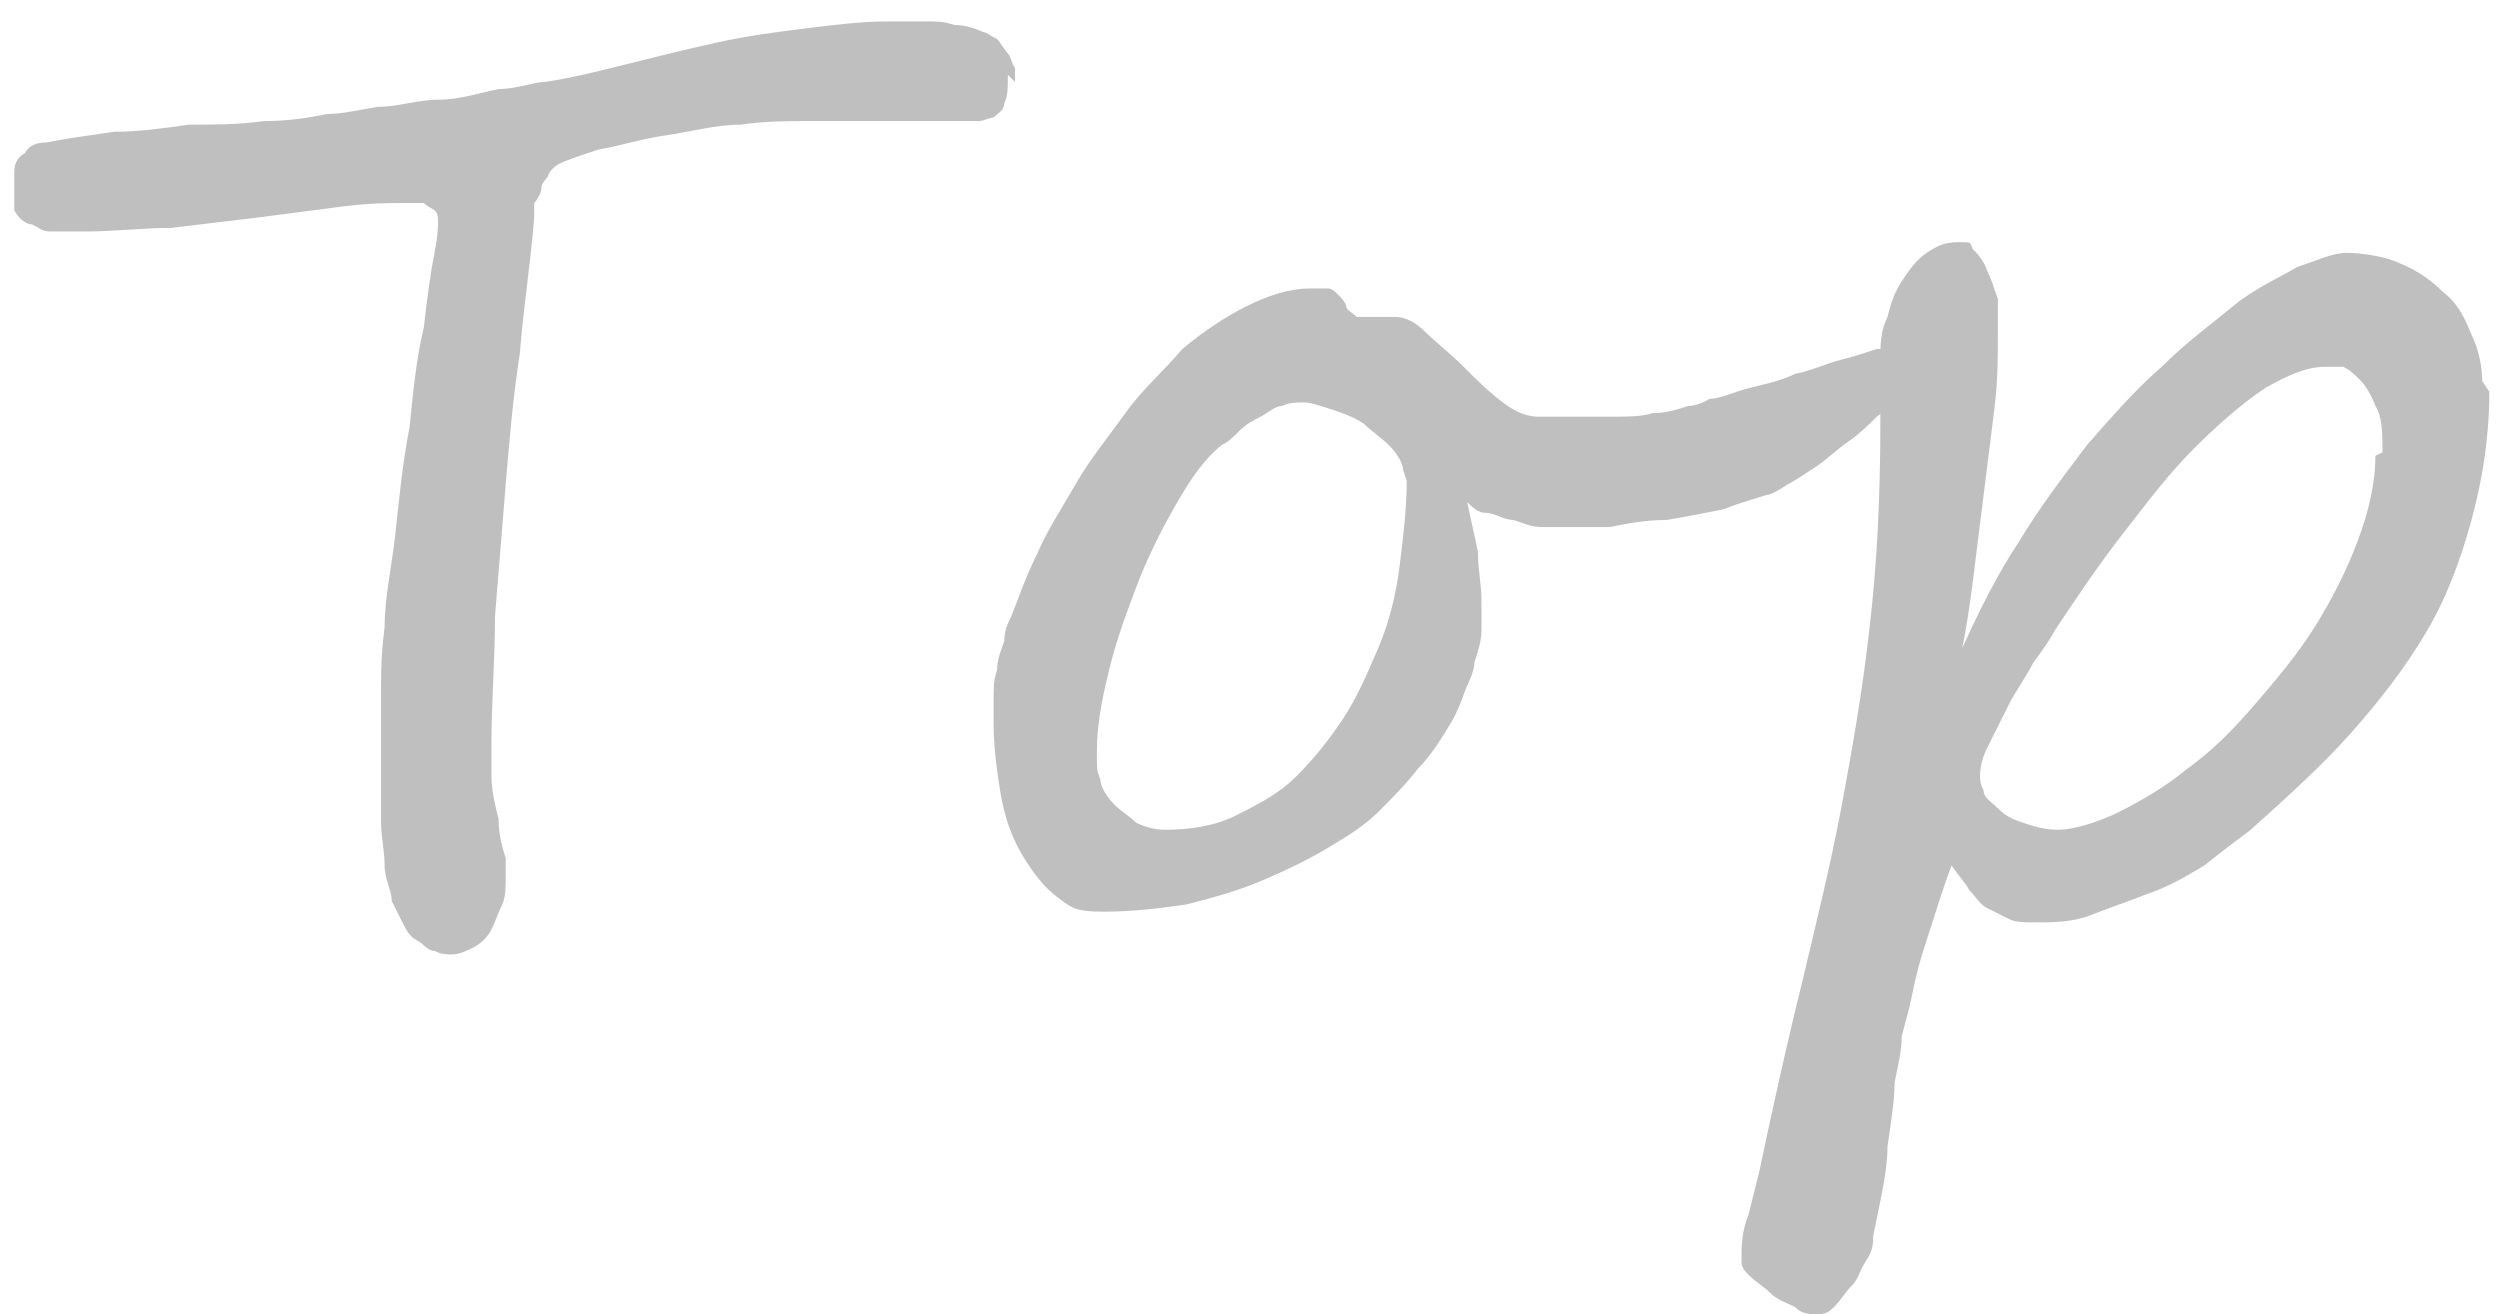
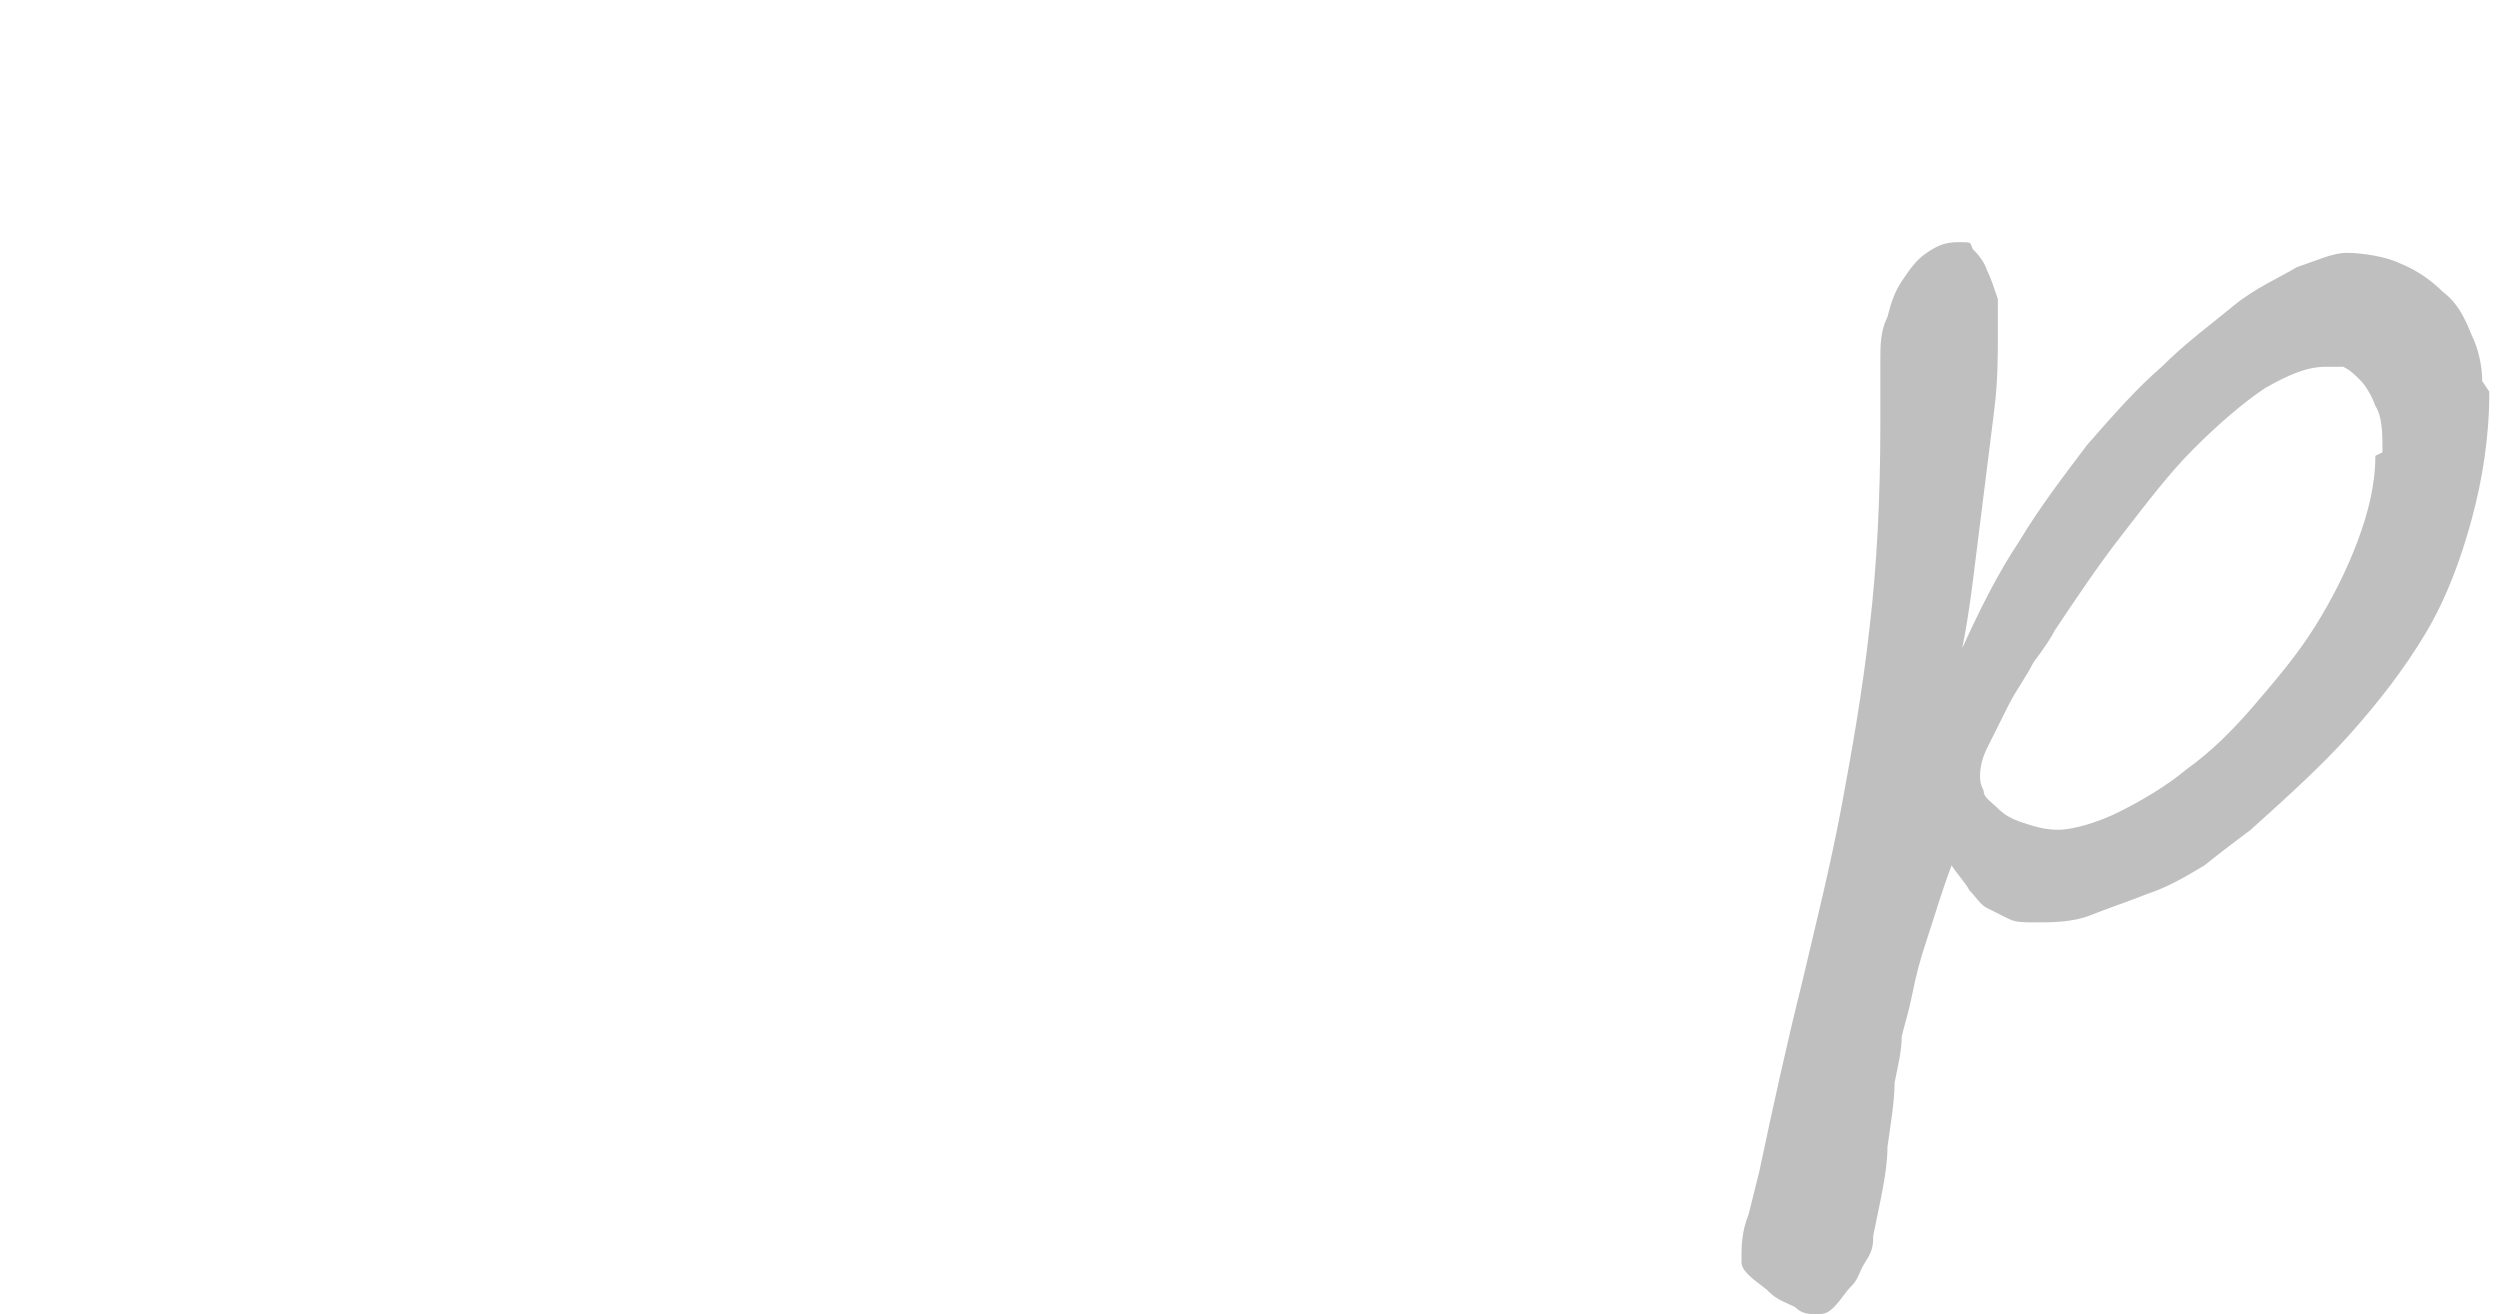
<svg xmlns="http://www.w3.org/2000/svg" id="_レイヤー_1" data-name="レイヤー 1" version="1.1" viewBox="0 0 70.2 36.9">
  <defs>
    <style>
      .cls-1 {
        fill: #bfbfbf;
        stroke-width: 0px;
      }
    </style>
  </defs>
-   <path class="cls-1" d="M28.3,2.1c0,.4,0,.6-.1.8,0,.2-.2.3-.3.4-.1,0-.3.1-.4.1-.2,0-.3,0-.5,0-.4,0-.8,0-1.1,0-.3,0-.7,0-1,0-.3,0-.7,0-1,0-.4,0-.8,0-1.3,0s-1.1,0-1.8.1c-.7,0-1.4.2-2.1.3-.7.1-1.3.3-1.9.4-.6.2-.9.3-1.1.4,0,0-.2.1-.3.3,0,.1-.2.2-.2.4,0,.1-.1.3-.2.4,0,.1,0,.3,0,.4-.1,1.3-.3,2.5-.4,3.8-.2,1.3-.3,2.5-.4,3.7-.1,1.2-.2,2.5-.3,3.7,0,1.2-.1,2.4-.1,3.6s0,.5,0,.9c0,.4.1.8.2,1.2,0,.4.1.8.2,1.1,0,.3,0,.5,0,.6,0,.2,0,.5-.1.7s-.2.5-.3.7c-.1.2-.3.4-.5.5-.2.1-.4.2-.6.2s-.3,0-.5-.1c-.2,0-.3-.2-.5-.3-.2-.1-.3-.3-.4-.5-.1-.2-.2-.4-.3-.6,0-.3-.2-.6-.2-1,0-.4-.1-.8-.1-1.2,0-.4,0-.8,0-1.3,0-.4,0-.8,0-1.1s0-.6,0-.9c0-.2,0-.4,0-.5,0-.4,0-.9.1-1.7,0-.8.2-1.7.3-2.6s.2-2,.4-3c.1-1,.2-2,.4-2.8.1-.9.2-1.6.3-2.1s.1-.8.1-.8c0-.2,0-.3-.1-.4,0,0-.2-.1-.3-.2-.1,0-.2,0-.3,0,0,0-.1,0-.2,0-.5,0-1,0-1.8.1s-1.5.2-2.3.3c-.8.1-1.7.2-2.5.3-.8,0-1.6.1-2.4.1h-.5c-.2,0-.3,0-.5,0-.2,0-.3-.1-.5-.2-.2,0-.4-.2-.5-.4,0-.1,0-.3,0-.5,0-.2,0-.4,0-.6,0-.2.1-.4.3-.5.1-.2.3-.3.6-.3.5-.1,1.2-.2,1.9-.3.7,0,1.4-.1,2.1-.2.7,0,1.4,0,2.1-.1.7,0,1.3-.1,1.8-.2.4,0,.8-.1,1.4-.2.6,0,1.1-.2,1.7-.2.6,0,1.2-.2,1.7-.3.5,0,1-.2,1.3-.2.7-.1,1.5-.3,2.3-.5.8-.2,1.6-.4,2.5-.6s1.7-.3,2.5-.4c.8-.1,1.6-.2,2.3-.2s.2,0,.4,0c.2,0,.4,0,.7,0,.3,0,.5,0,.8.1.3,0,.6.1.8.2.1,0,.2.1.4.2.1.1.2.3.3.4s.1.3.2.4c0,.1,0,.3,0,.4Z" />
-   <path class="cls-1" d="M53.5,10.3c0,.2,0,.4-.2.7-.1.2-.3.5-.6.7-.2.2-.5.5-.8.7-.3.2-.6.5-.9.7-.3.2-.6.4-.8.5-.3.2-.5.3-.6.3-.3.1-.7.2-1.2.4-.5.1-1,.2-1.6.3-.6,0-1.1.1-1.6.2-.5,0-1,0-1.3,0s-.3,0-.6,0-.5-.1-.8-.2c-.3,0-.5-.2-.8-.2-.2,0-.4-.2-.5-.3.1.5.2.9.3,1.4,0,.5.1.9.1,1.4s0,.5,0,.8c0,.3-.1.6-.2.9,0,.3-.2.6-.3.9-.1.3-.2.5-.3.7-.3.5-.6,1-1,1.4-.3.4-.7.8-1.1,1.2-.4.4-.9.7-1.4,1-.5.3-1.1.6-1.8.9-.7.3-1.4.5-2.2.7-.7.1-1.5.2-2.3.2s-.9-.1-1.3-.4c-.4-.3-.7-.7-1-1.2-.3-.5-.5-1.1-.6-1.7-.1-.6-.2-1.3-.2-2s0-.4,0-.7c0-.3,0-.5.1-.8,0-.3.1-.5.2-.8,0-.3.1-.5.2-.7.2-.5.4-1.1.7-1.7.3-.7.7-1.3,1.1-2,.4-.7.9-1.3,1.4-2,.5-.7,1.1-1.2,1.6-1.8.6-.5,1.2-.9,1.8-1.2.6-.3,1.2-.5,1.8-.5s.4,0,.5,0c.1,0,.2.1.3.2,0,0,.2.2.2.3s.2.2.3.3c0,0,0,0,.2,0s.2,0,.4,0c.1,0,.3,0,.5,0s.5.1.8.4c.3.3.7.6,1.1,1,.4.4.7.7,1.1,1,.4.3.7.4,1,.4s.7,0,1,0c.4,0,.8,0,1.1,0,.4,0,.8,0,1.1-.1.4,0,.7-.1,1-.2,0,0,.3,0,.6-.2.3,0,.7-.2,1.1-.3.4-.1.9-.2,1.3-.4.5-.1.9-.3,1.3-.4s.7-.2,1-.3c.3,0,.4-.1.4-.1,0,0,.1,0,.2,0,0,0,0,.1,0,.2ZM39.4,13.2c0-.2-.2-.5-.4-.7-.2-.2-.5-.4-.7-.6-.3-.2-.6-.3-.9-.4-.3-.1-.6-.2-.8-.2s-.4,0-.6.1c-.2,0-.4.2-.6.3-.2.1-.4.2-.6.4s-.3.3-.5.4c-.5.4-.9,1-1.3,1.7-.4.7-.8,1.5-1.1,2.3-.3.8-.6,1.6-.8,2.5-.2.8-.3,1.5-.3,2.1s0,.5.1.8c0,.2.2.5.4.7.2.2.4.3.6.5.2.1.5.2.8.2.7,0,1.4-.1,2-.4s1.2-.6,1.7-1.1c.5-.5.9-1,1.3-1.6.4-.6.7-1.3,1-2,.3-.7.5-1.5.6-2.3.1-.8.2-1.6.2-2.4Z" />
  <path class="cls-1" d="M69.9,11c0,1.3-.2,2.5-.5,3.6-.3,1.1-.7,2.2-1.3,3.2-.6,1-1.3,1.9-2.1,2.8-.8.9-1.8,1.8-2.8,2.7-.4.3-.8.6-1.3,1-.5.3-1,.6-1.6.8-.5.2-1.1.4-1.6.6-.5.2-1.1.2-1.5.2s-.6,0-.8-.1-.4-.2-.6-.3c-.2-.1-.3-.3-.5-.5-.1-.2-.3-.4-.5-.7-.3.8-.5,1.5-.7,2.1-.2.6-.3,1-.4,1.5s-.2.8-.3,1.2c0,.4-.1.8-.2,1.3,0,.5-.1,1.1-.2,1.8,0,.7-.2,1.5-.4,2.5,0,.2,0,.4-.2.7s-.2.5-.4.7c-.2.2-.3.4-.5.6-.2.2-.3.2-.5.2s-.4,0-.6-.2c-.2-.1-.5-.2-.7-.4-.2-.2-.4-.3-.6-.5-.2-.2-.2-.3-.2-.4,0-.4,0-.8.2-1.3.1-.4.2-.8.3-1.2.4-1.9.8-3.7,1.2-5.3.4-1.7.8-3.3,1.1-4.9.3-1.6.6-3.3.8-5.1.2-1.7.3-3.6.3-5.7s0-.2,0-.3c0-.2,0-.4,0-.6s0-.4,0-.6c0-.2,0-.3,0-.3,0-.4,0-.8.2-1.2.1-.4.2-.7.4-1,.2-.3.4-.6.7-.8.3-.2.5-.3.9-.3s.3,0,.4.2c.1.1.3.3.4.6.1.2.2.5.3.8,0,.3,0,.7,0,1,0,.6,0,1.3-.1,2.1s-.2,1.6-.3,2.4c-.1.8-.2,1.6-.3,2.4s-.2,1.4-.3,1.9c.5-1.1,1-2.1,1.6-3,.6-1,1.3-1.9,1.9-2.7.7-.8,1.4-1.6,2.1-2.2.7-.7,1.4-1.2,2-1.7s1.3-.8,1.8-1.1c.6-.2,1-.4,1.4-.4s1.1.1,1.5.3c.5.2.9.5,1.2.8.4.3.6.7.8,1.2.2.4.3.9.3,1.3ZM66.9,12.7c0-.5,0-1-.2-1.3-.1-.3-.3-.6-.4-.7-.2-.2-.3-.3-.5-.4-.2,0-.3,0-.5,0-.5,0-1,.2-1.7.6-.6.4-1.3,1-2,1.7-.7.7-1.3,1.5-2,2.4-.7.9-1.3,1.8-1.9,2.7-.1.2-.3.5-.6.9-.2.4-.5.8-.7,1.2-.2.4-.4.8-.6,1.2-.2.4-.2.7-.2.8s0,.2.1.4c0,.2.2.3.4.5.2.2.4.3.7.4.3.1.6.2,1,.2s1.1-.2,1.7-.5c.6-.3,1.3-.7,1.9-1.2.7-.5,1.3-1.1,1.9-1.8.6-.7,1.2-1.4,1.7-2.2.5-.8.9-1.6,1.2-2.4.3-.8.5-1.6.5-2.4Z" />
</svg>